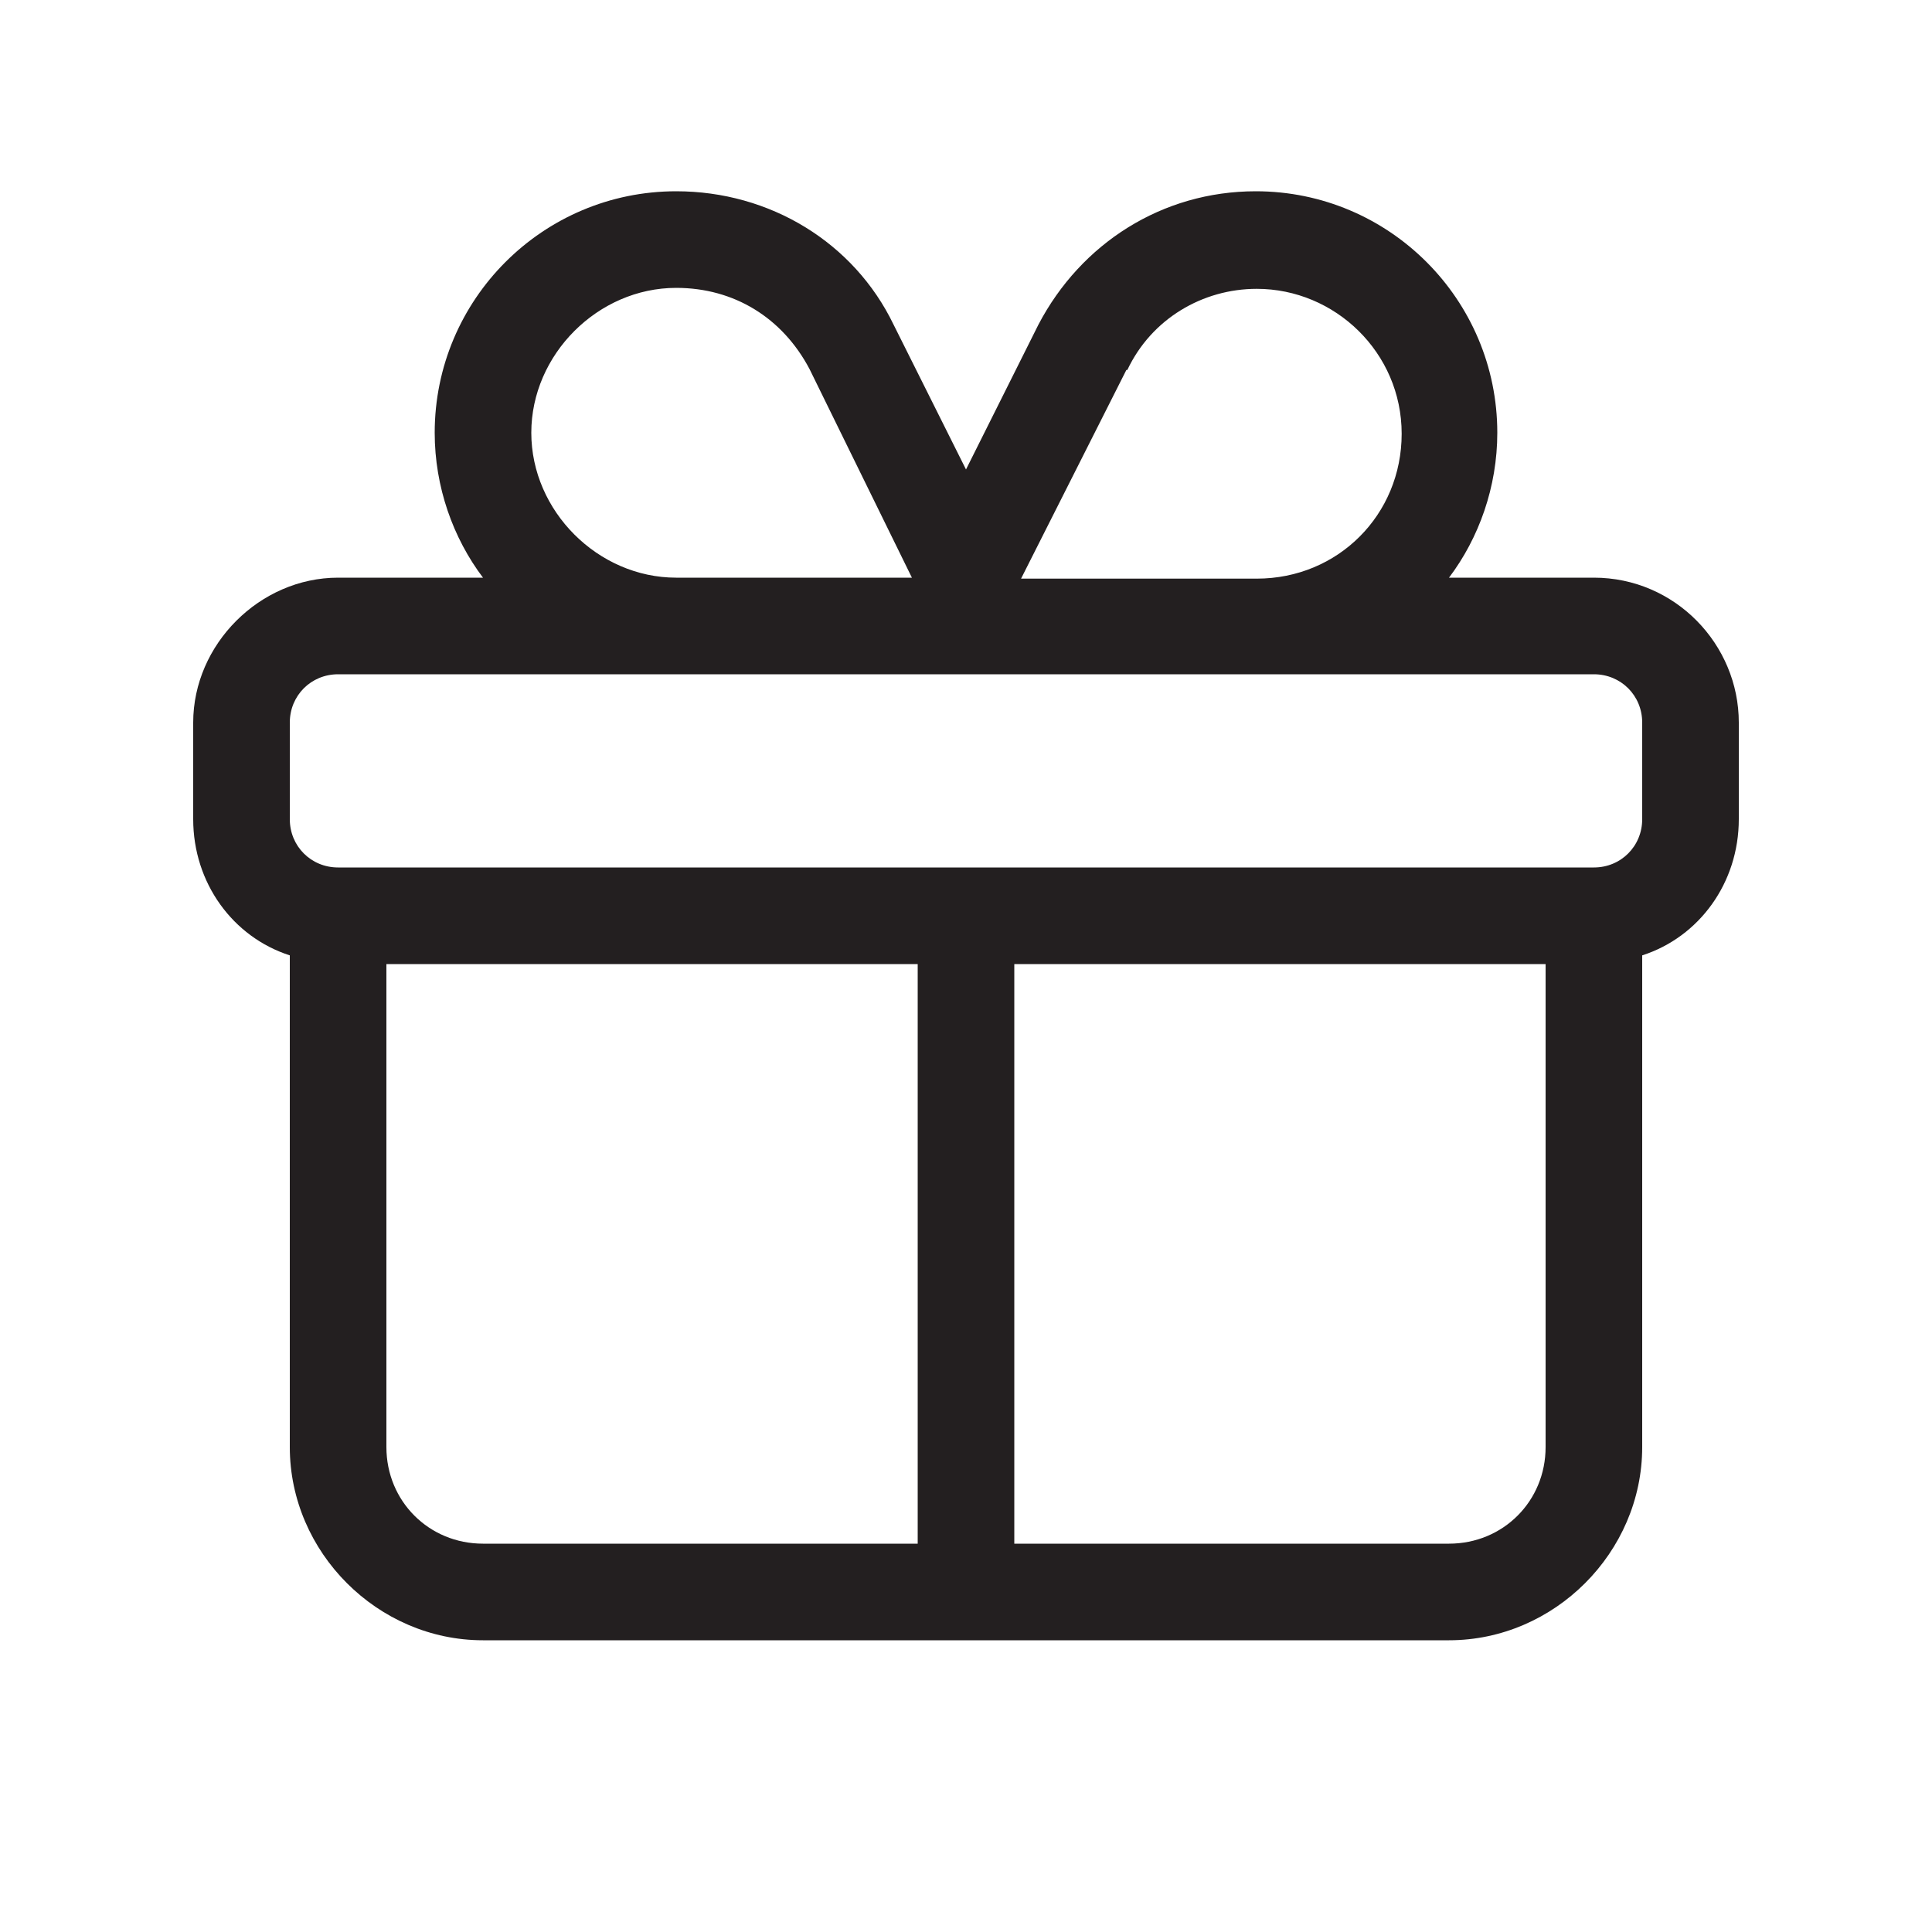
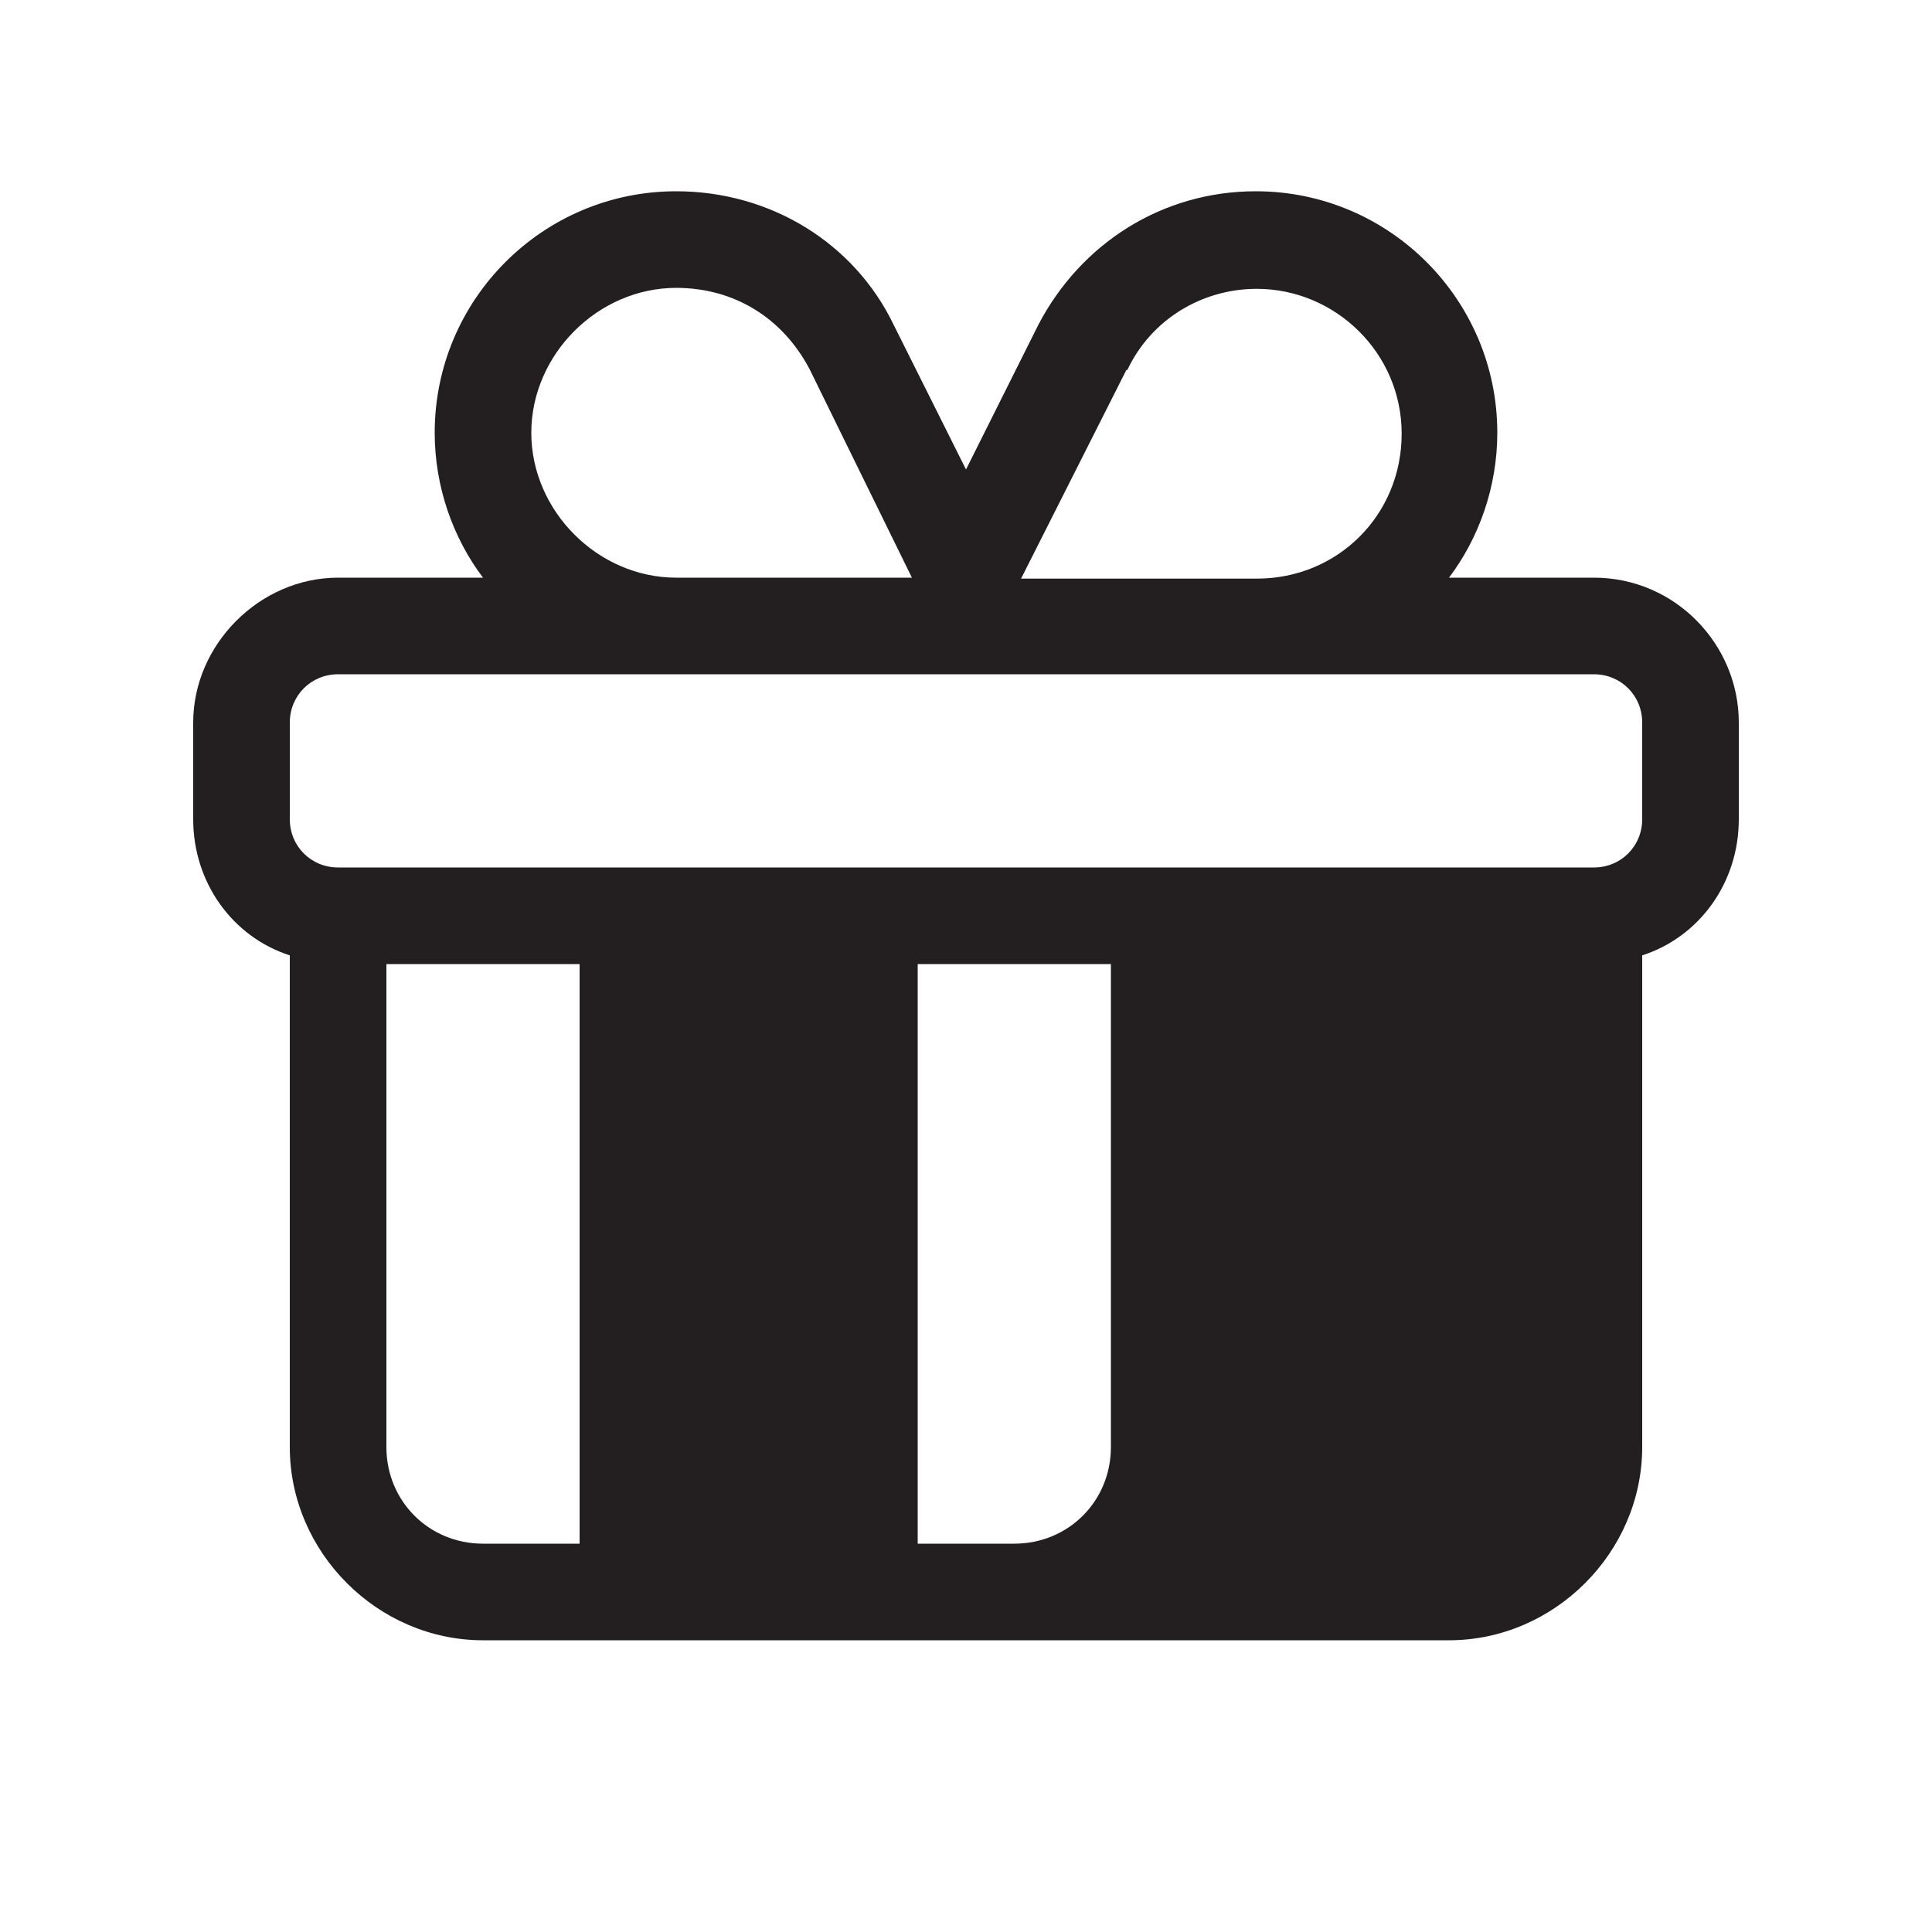
<svg xmlns="http://www.w3.org/2000/svg" id="a" viewBox="0 0 20 20">
-   <path d="M3.5,5.98h1.5c-.31-.41-.5-.94-.5-1.5,0-1.38,1.12-2.5,2.5-2.5.97,0,1.84.53,2.25,1.38l.75,1.5.75-1.5c.44-.84,1.28-1.38,2.25-1.38,1.38,0,2.5,1.12,2.5,2.5,0,.56-.19,1.09-.5,1.5h1.5c.84,0,1.5.69,1.5,1.5v1c0,.66-.41,1.22-1,1.41v5.09c0,1.09-.91,2-2,2H5c-1.09,0-2-.91-2-2v-5.09c-.59-.19-1-.75-1-1.41v-1c0-.81.69-1.5,1.5-1.5ZM7,6.98h-3.5c-.28,0-.5.22-.5.5v1c0,.28.22.5.5.5h13c.28,0,.5-.22.5-.5v-1c0-.28-.22-.5-.5-.5H7ZM4,14.98c0,.56.44,1,1,1h4.5v-6h-5.5v5ZM9.44,5.98l-1.06-2.16c-.28-.53-.78-.84-1.38-.84-.81,0-1.5.69-1.5,1.5s.69,1.5,1.5,1.5h2.44ZM10.5,15.98h4.5c.56,0,1-.44,1-1v-5h-5.5v6ZM11.66,3.83l-1.09,2.16h2.44c.84,0,1.5-.66,1.5-1.5s-.69-1.5-1.5-1.5c-.56,0-1.09.31-1.34.84Z" style="fill:#231f20;" />
+   <path d="M3.5,5.98h1.5c-.31-.41-.5-.94-.5-1.5,0-1.38,1.12-2.5,2.5-2.5.97,0,1.84.53,2.25,1.38l.75,1.5.75-1.5c.44-.84,1.28-1.38,2.25-1.38,1.38,0,2.5,1.12,2.5,2.5,0,.56-.19,1.09-.5,1.5h1.5c.84,0,1.5.69,1.5,1.5v1c0,.66-.41,1.22-1,1.41v5.09c0,1.09-.91,2-2,2H5c-1.09,0-2-.91-2-2v-5.09c-.59-.19-1-.75-1-1.41v-1c0-.81.69-1.5,1.5-1.5ZM7,6.98h-3.5c-.28,0-.5.22-.5.5v1c0,.28.22.5.5.5h13c.28,0,.5-.22.5-.5v-1c0-.28-.22-.5-.5-.5H7ZM4,14.98c0,.56.44,1,1,1h4.5v-6h-5.5v5ZM9.44,5.98l-1.06-2.16c-.28-.53-.78-.84-1.38-.84-.81,0-1.5.69-1.5,1.5s.69,1.5,1.5,1.5h2.44ZM10.5,15.98c.56,0,1-.44,1-1v-5h-5.5v6ZM11.66,3.83l-1.09,2.16h2.44c.84,0,1.5-.66,1.5-1.5s-.69-1.5-1.5-1.5c-.56,0-1.09.31-1.34.84Z" style="fill:#231f20;" />
</svg>